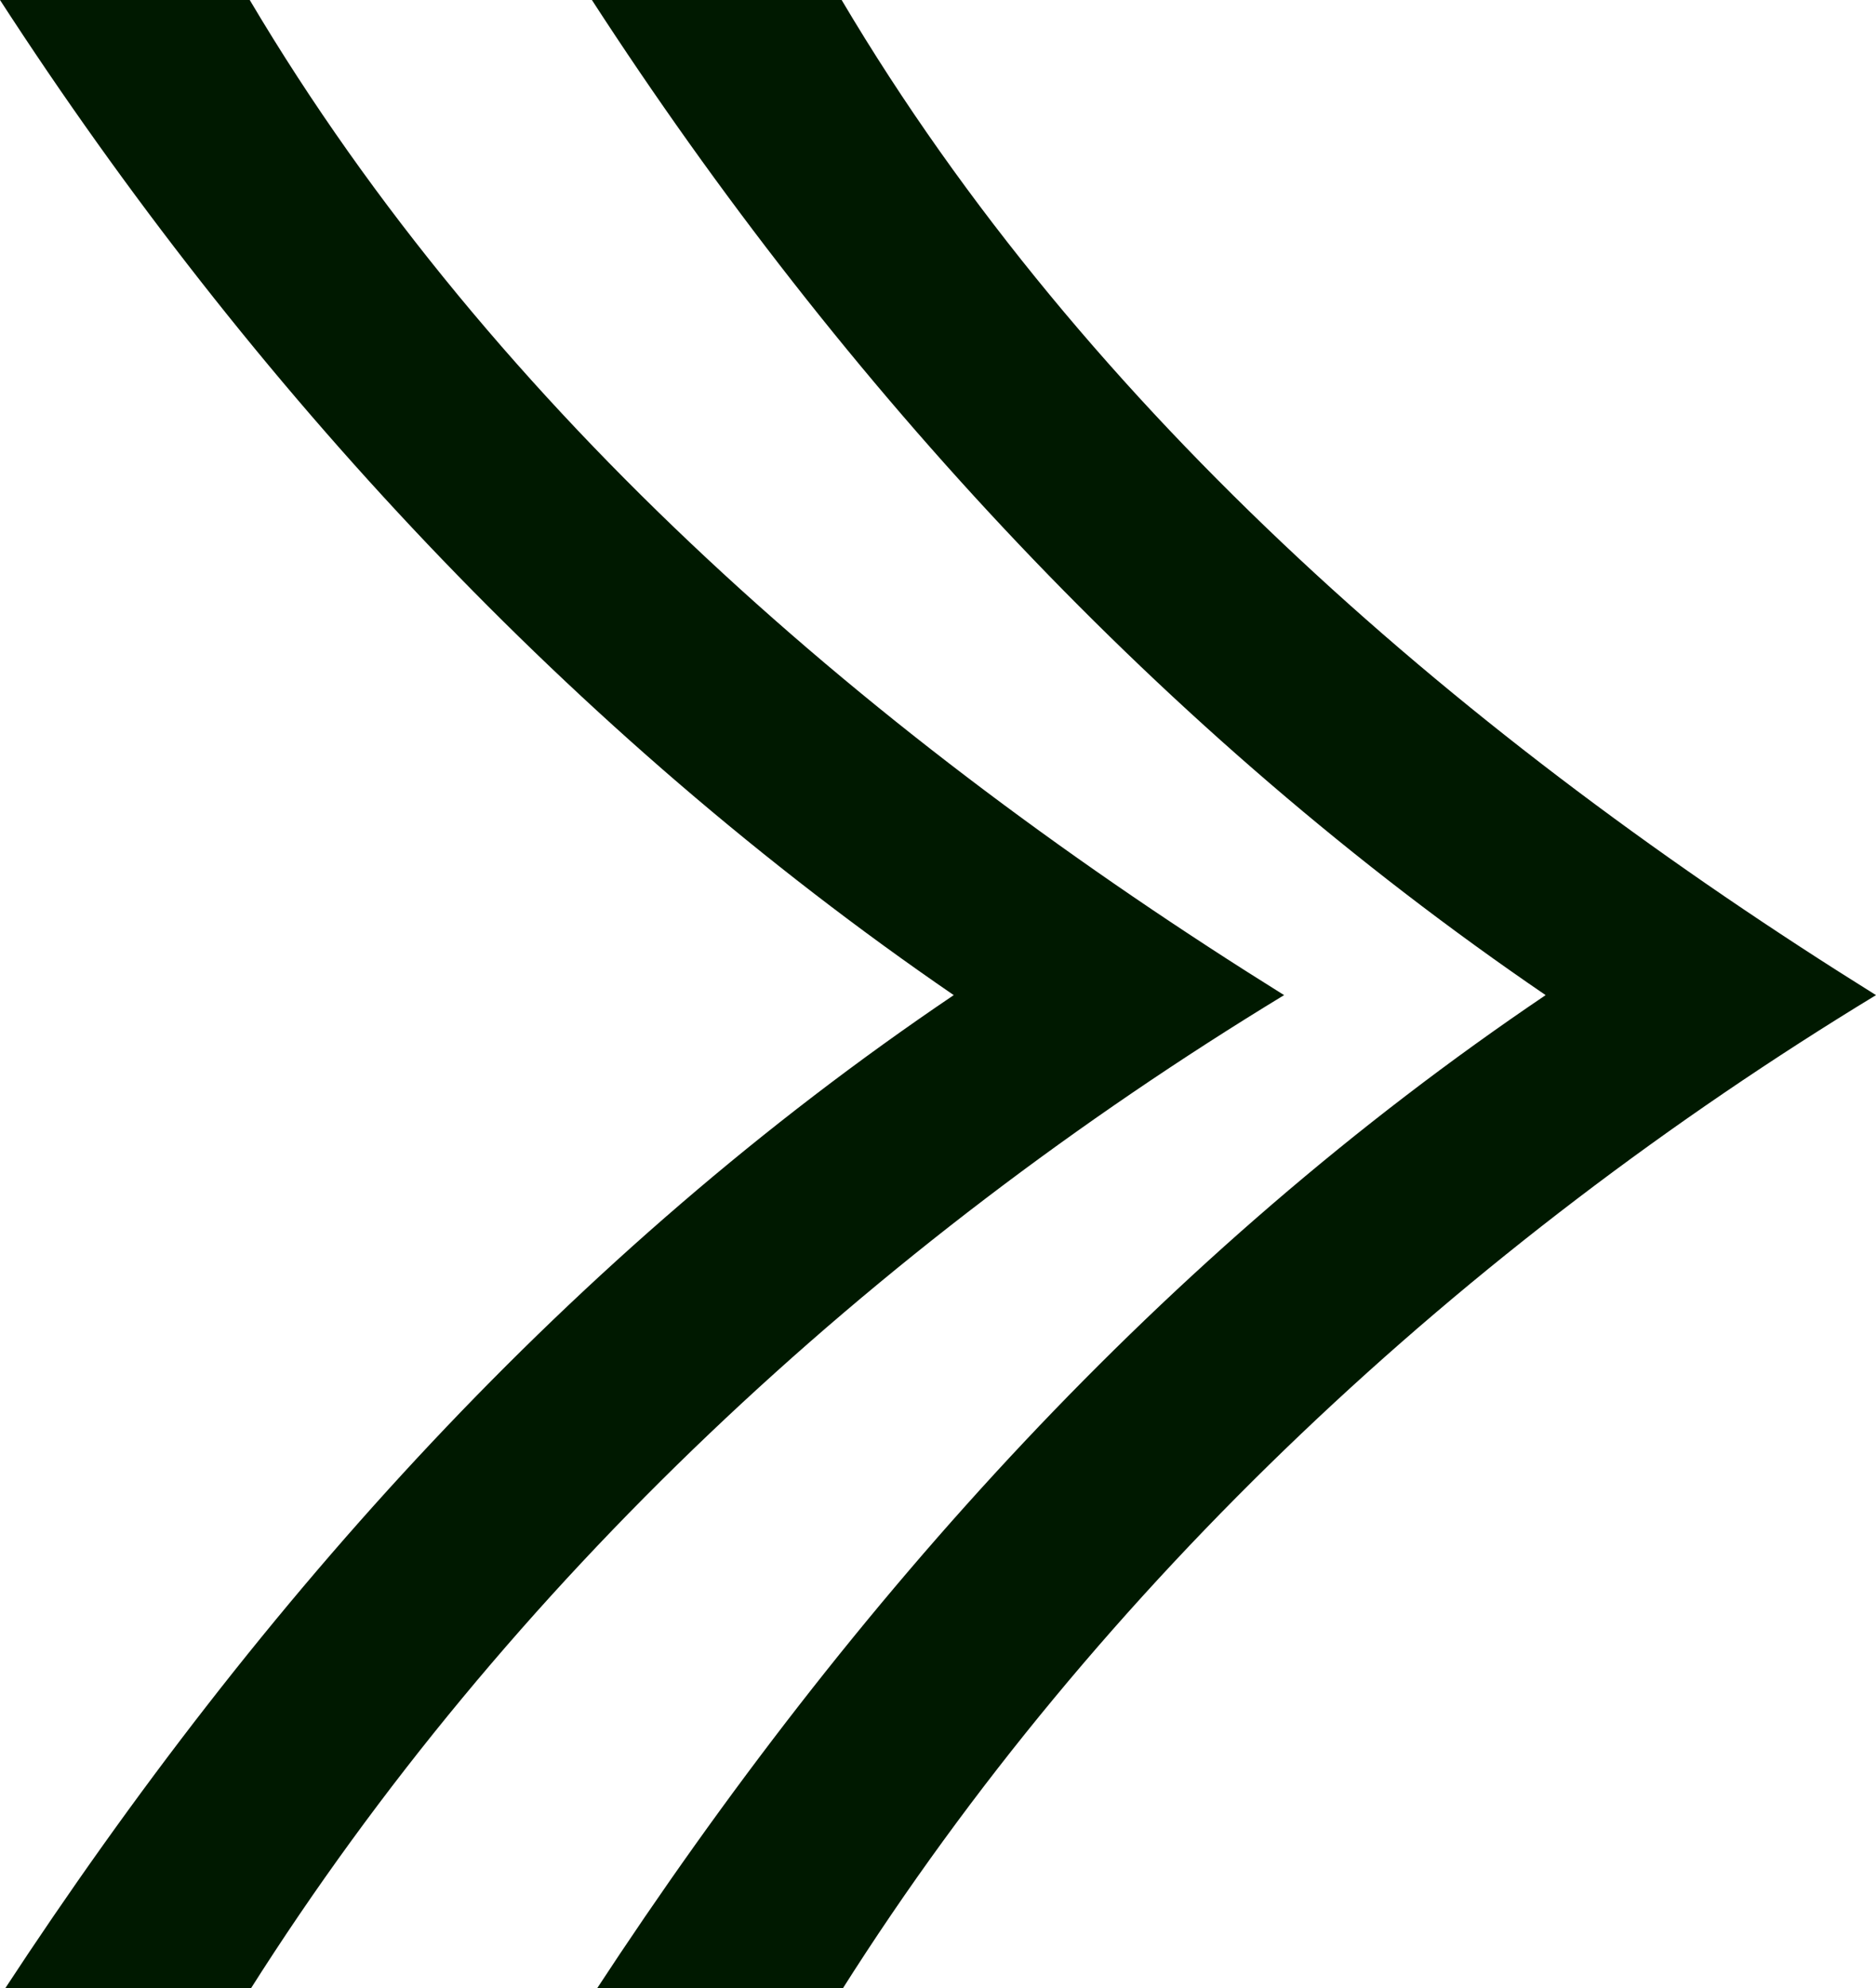
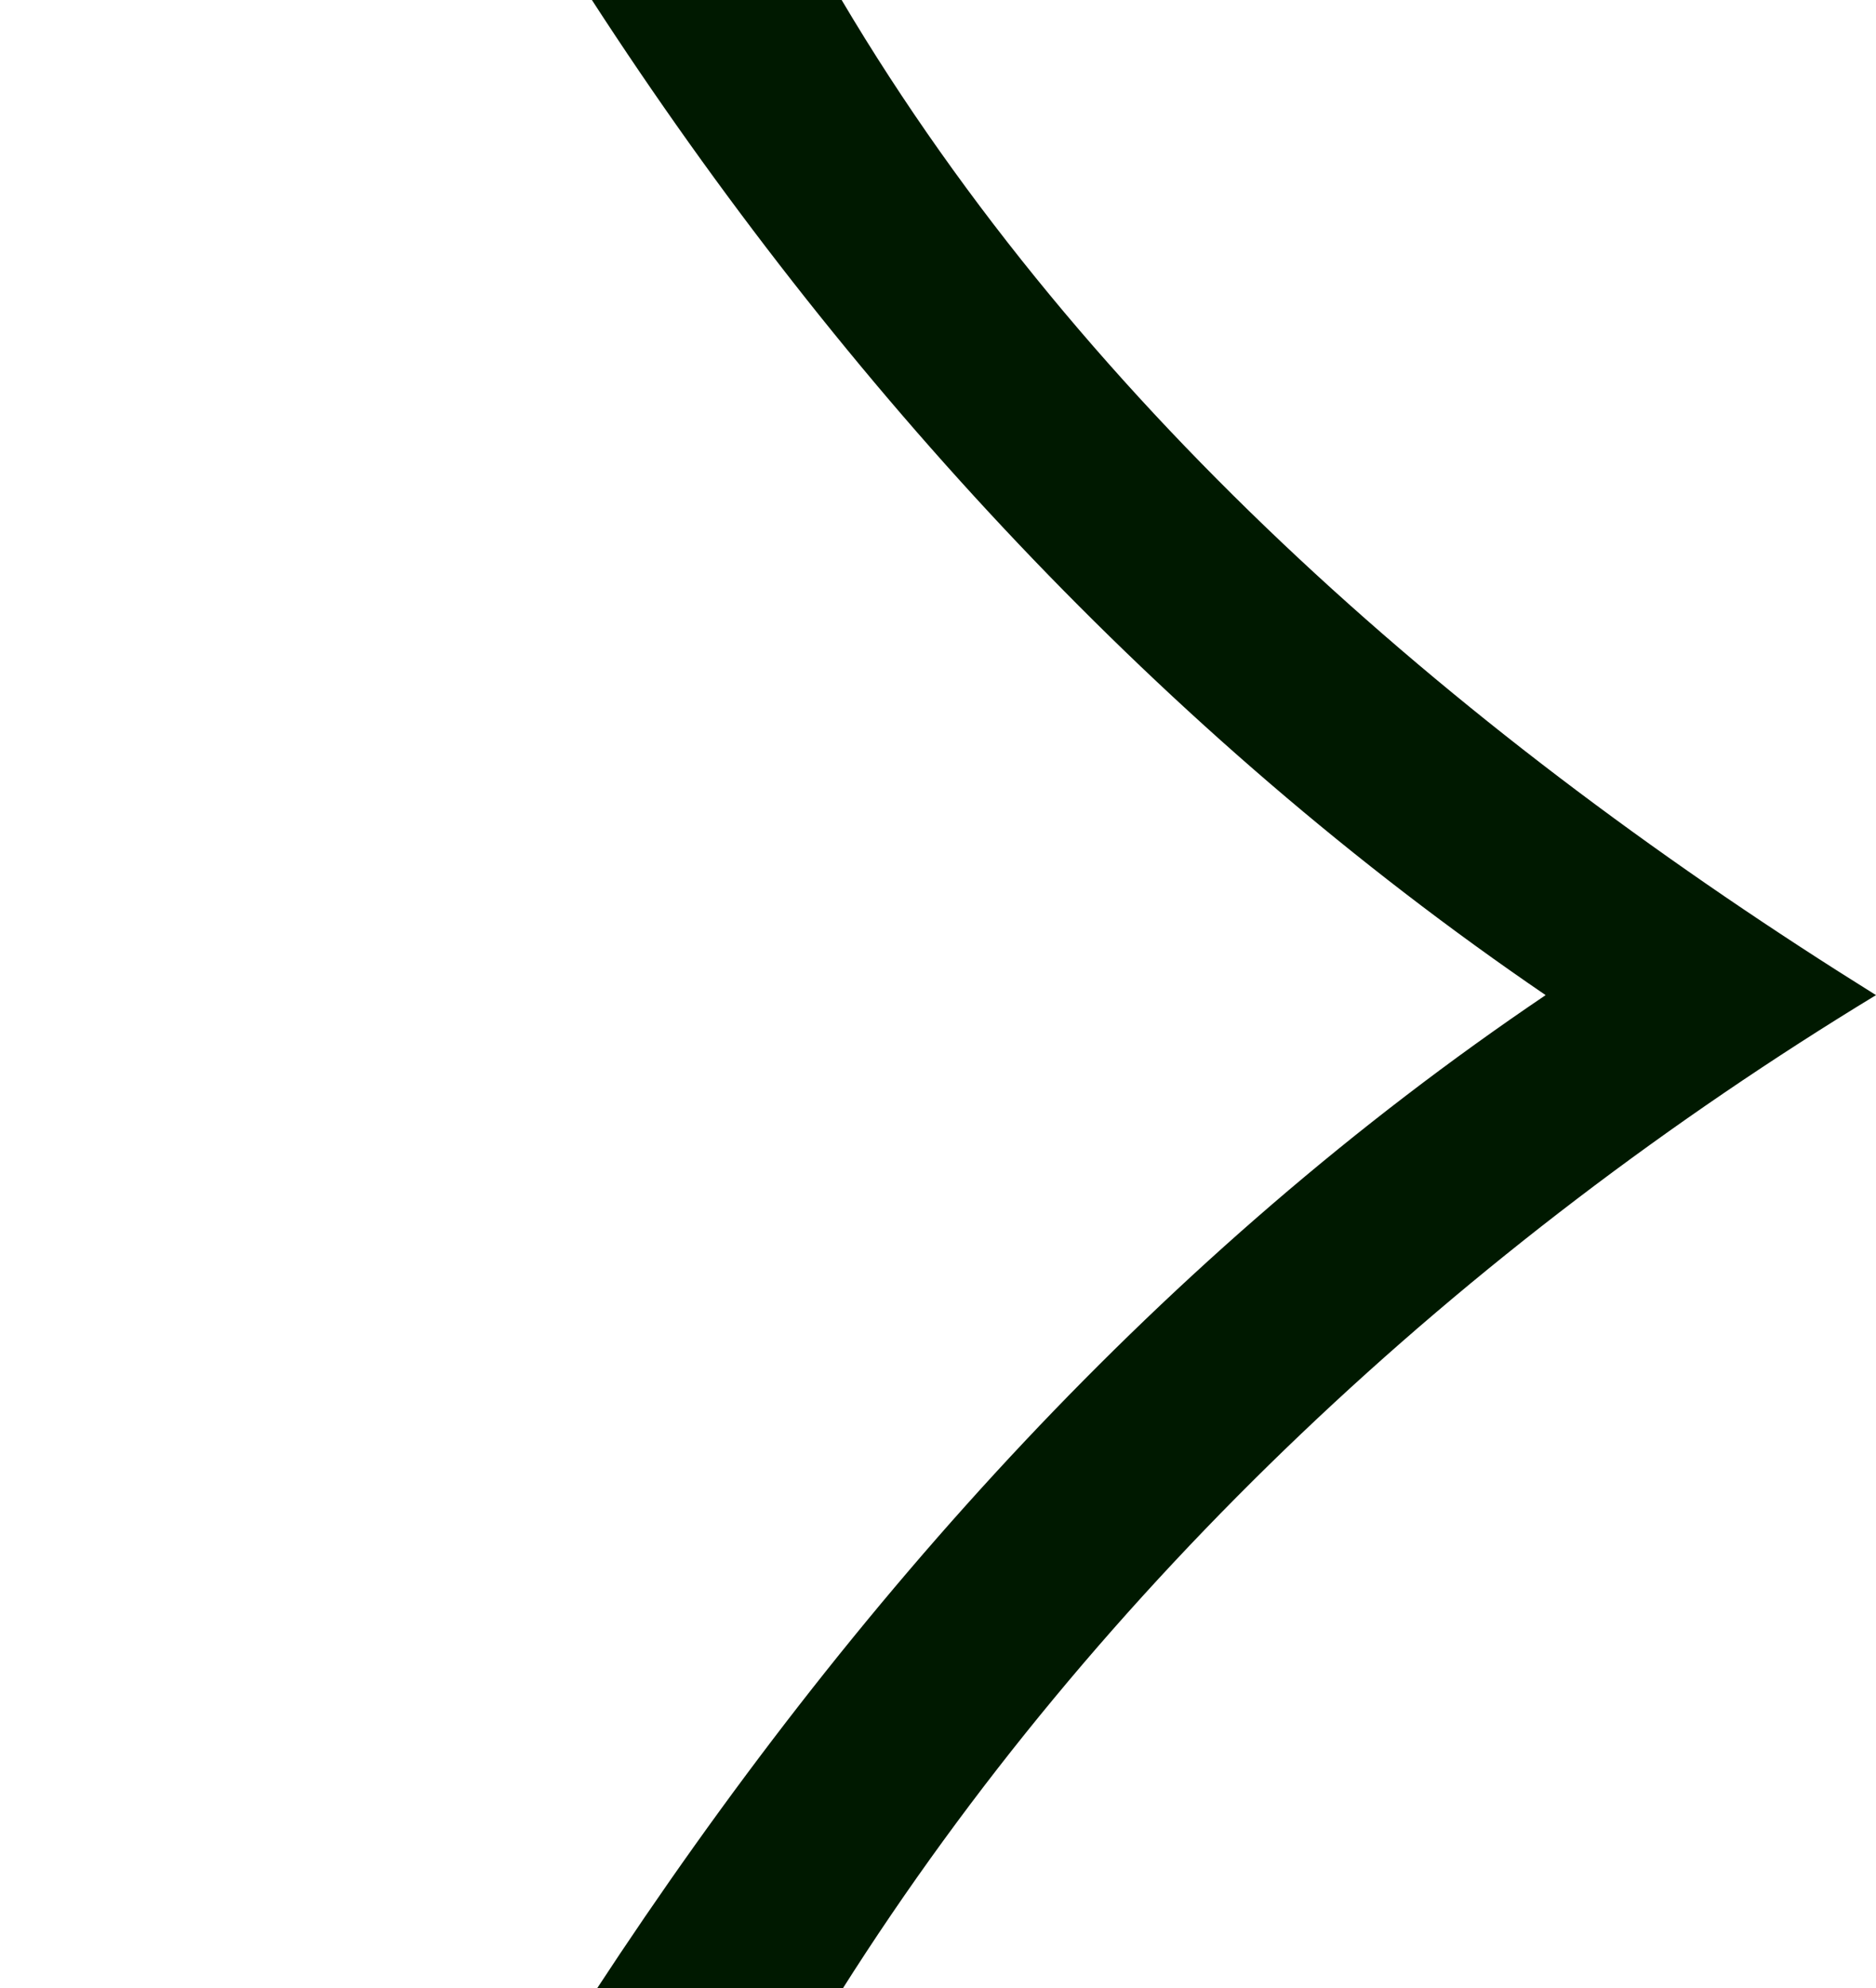
<svg xmlns="http://www.w3.org/2000/svg" id="_レイヤー_2" data-name="レイヤー_2" viewBox="0 0 9.54 10.11">
  <defs>
    <style>
      .cls-1 {
        fill: #001900;
      }
    </style>
  </defs>
  <g id="works">
    <g>
      <path class="cls-1" d="M4.28,0c1.25,2.11,3.19,3.77,5.26,5.06-2.09,1.27-3.95,2.99-5.26,5.06h-1.25c1.31-2,2.89-3.75,4.83-5.06C5.91,3.73,4.28,1.96,3.01,0h1.27Z" />
-       <path class="cls-1" d="M1.27,0c1.25,2.11,3.19,3.77,5.26,5.06-2.09,1.27-3.95,2.99-5.26,5.06H.02c1.31-2,2.89-3.75,4.83-5.06C2.91,3.73,1.27,1.96,0,0h1.27Z" />
    </g>
  </g>
</svg>